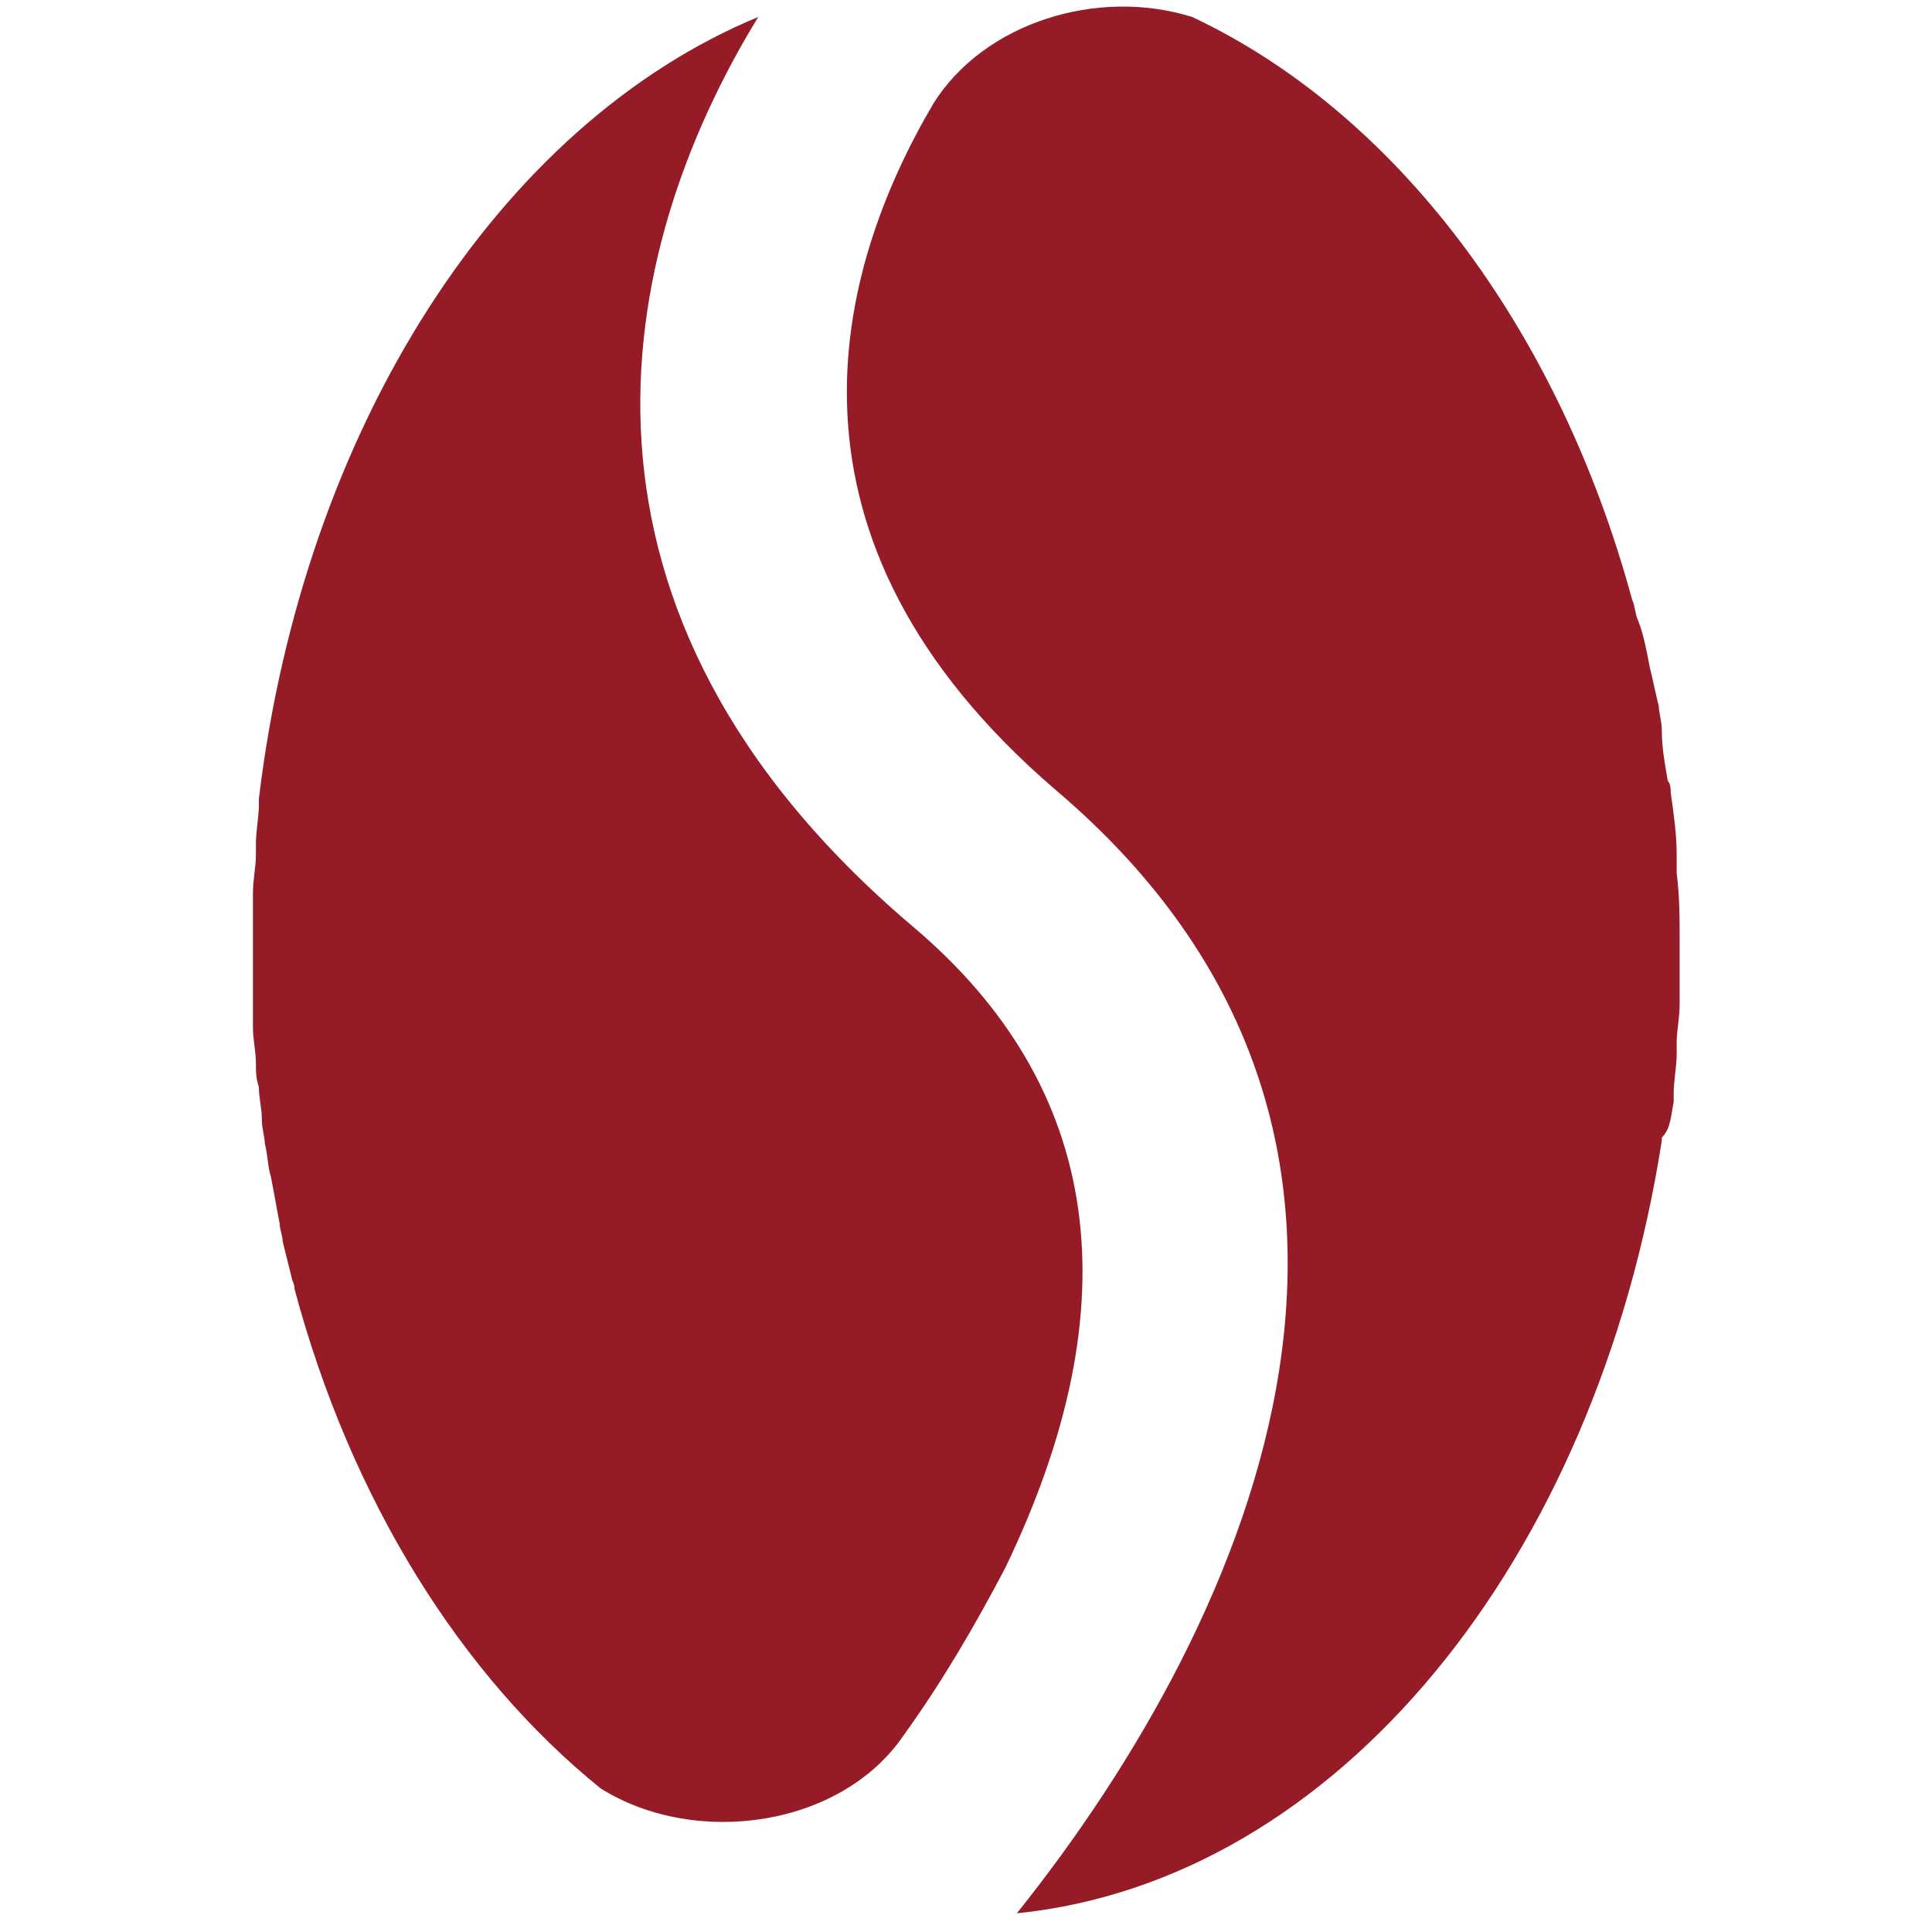
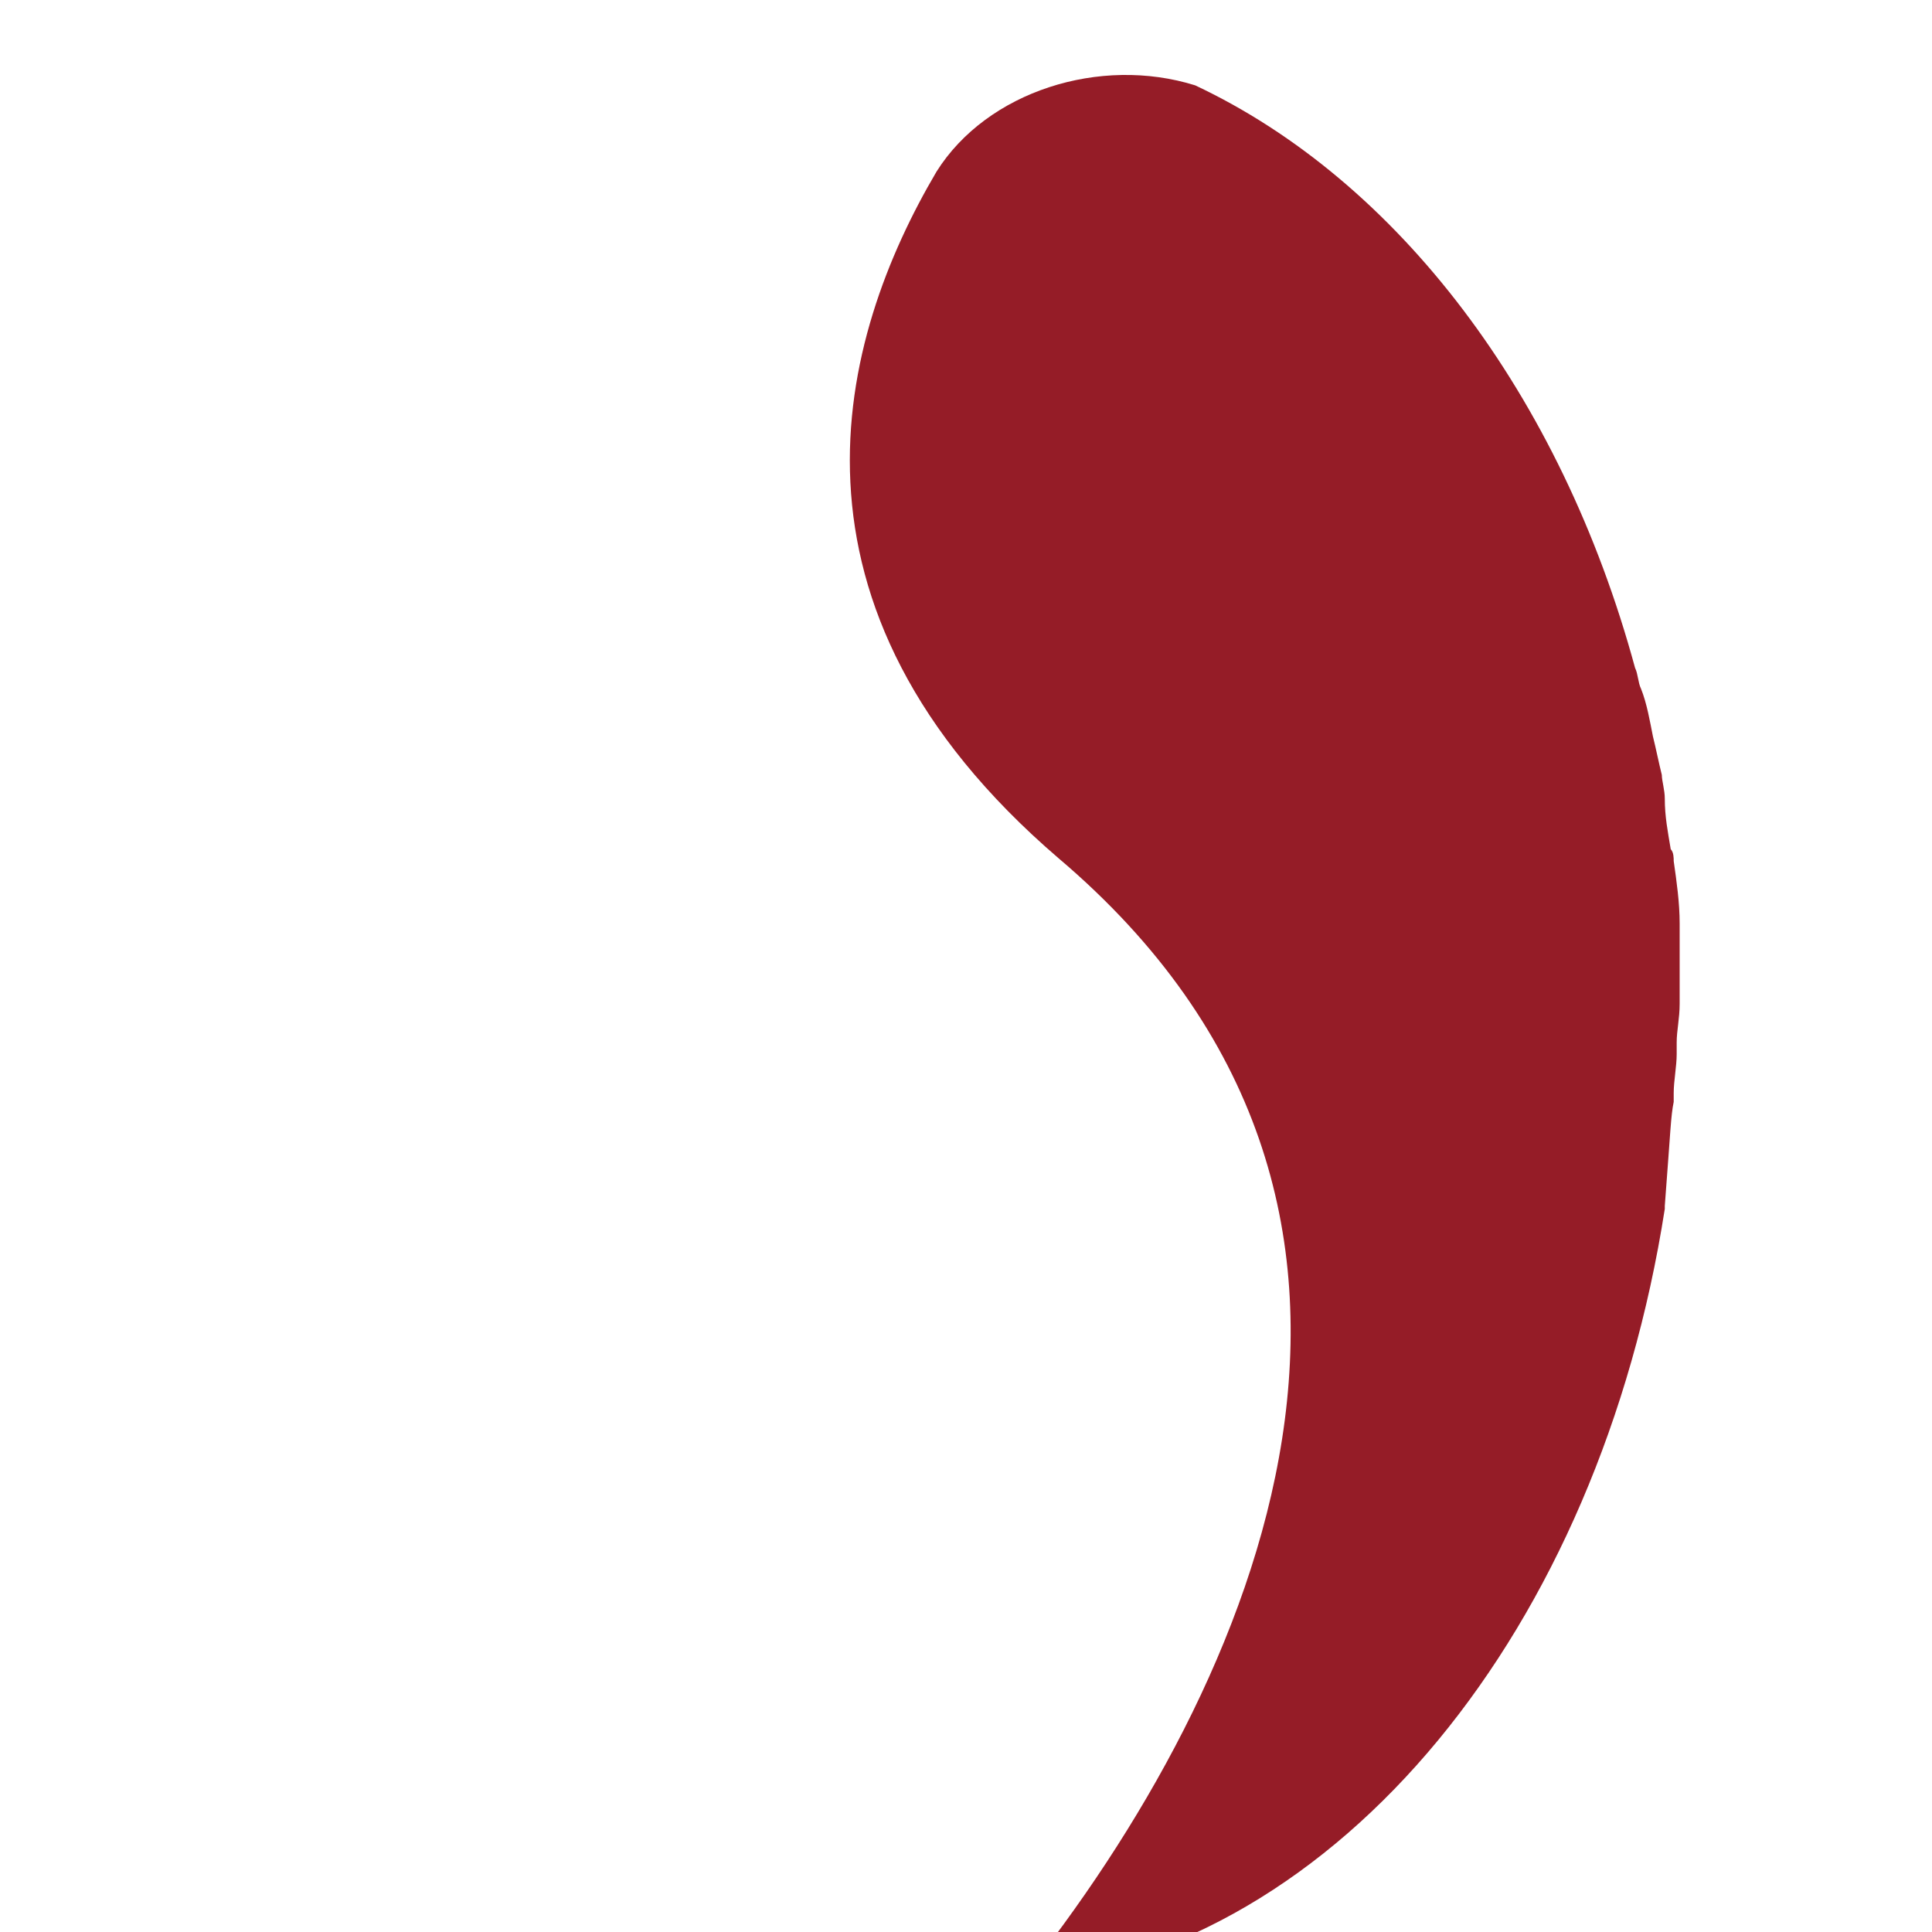
<svg xmlns="http://www.w3.org/2000/svg" version="1.1" id="Layer_1" x="0px" y="0px" viewBox="0 0 65 65" style="enable-background:new 0 0 65 65;" xml:space="preserve">
  <style type="text/css">
	.st0{fill:#951C27;}
</style>
  <g id="Group_12" transform="translate(-1047.49 -1194.729)">
-     <path id="Path_73" class="st0" d="M1077.9,1253.1c1.3-1.8,2.4-3.7,3.4-5.6c4.3-8.9,3.3-16.2-3.1-21.6   c-12.5-10.6-10.1-22.6-5.2-30.6c-8.7,3.6-15.3,13.8-16.8,26.3c0,0.1,0,0.1,0,0.2c0,0.4-0.1,0.9-0.1,1.3c0,0.1,0,0.2,0,0.4   c0,0.4-0.1,0.8-0.1,1.3c0,0.1,0,0.2,0,0.3c0,0.5,0,1.1,0,1.6c0,0.1,0,0.1,0,0.2c0,0.6,0,1.2,0,1.7c0,0.2,0,0.5,0,0.7   c0,0.4,0.1,0.8,0.1,1.2c0,0.3,0,0.5,0.1,0.8c0,0.4,0.1,0.7,0.1,1.1c0,0.3,0.1,0.6,0.1,0.8c0.1,0.4,0.1,0.8,0.2,1.1   c0.1,0.5,0.2,1.1,0.3,1.6c0,0.2,0.1,0.4,0.1,0.6c0.1,0.4,0.2,0.8,0.3,1.2c0,0.1,0.1,0.2,0.1,0.4c1.9,7.1,5.6,13,10.3,16.8   C1070.9,1256.9,1075.8,1256.2,1077.9,1253.1z" />
-     <path id="Path_74" class="st0" d="M1103.8,1231.8c0-0.1,0-0.2,0-0.3c0-0.4,0.1-0.9,0.1-1.3c0-0.1,0-0.2,0-0.4   c0-0.4,0.1-0.8,0.1-1.3c0-0.1,0-0.3,0-0.4c0-0.5,0-1.1,0-1.7c0-0.8,0-1.5-0.1-2.3c0-0.2,0-0.4,0-0.6c0-0.7-0.1-1.4-0.2-2.1   c0-0.1,0-0.3-0.1-0.4c-0.1-0.6-0.2-1.1-0.2-1.7c0-0.3-0.1-0.6-0.1-0.8c-0.1-0.4-0.2-0.9-0.3-1.3c-0.1-0.5-0.2-1.1-0.4-1.6   c-0.1-0.2-0.1-0.5-0.2-0.7c-2.5-9.2-8-16.4-14.8-19.6c-3.2-1-7,0.2-8.7,2.9c-3.3,5.6-5.8,14.6,4.1,23.1   c13.8,11.7,6.7,27.8-1.3,37.8c10.8-1.1,19.5-11.9,21.7-26c0,0,0-0.1,0-0.1C1103.7,1232.7,1103.7,1232.3,1103.8,1231.8z" />
+     <path id="Path_74" class="st0" d="M1103.8,1231.8c0-0.1,0-0.2,0-0.3c0-0.4,0.1-0.9,0.1-1.3c0-0.1,0-0.2,0-0.4   c0-0.4,0.1-0.8,0.1-1.3c0-0.1,0-0.3,0-0.4c0-0.5,0-1.1,0-1.7c0-0.2,0-0.4,0-0.6c0-0.7-0.1-1.4-0.2-2.1   c0-0.1,0-0.3-0.1-0.4c-0.1-0.6-0.2-1.1-0.2-1.7c0-0.3-0.1-0.6-0.1-0.8c-0.1-0.4-0.2-0.9-0.3-1.3c-0.1-0.5-0.2-1.1-0.4-1.6   c-0.1-0.2-0.1-0.5-0.2-0.7c-2.5-9.2-8-16.4-14.8-19.6c-3.2-1-7,0.2-8.7,2.9c-3.3,5.6-5.8,14.6,4.1,23.1   c13.8,11.7,6.7,27.8-1.3,37.8c10.8-1.1,19.5-11.9,21.7-26c0,0,0-0.1,0-0.1C1103.7,1232.7,1103.7,1232.3,1103.8,1231.8z" />
  </g>
</svg>